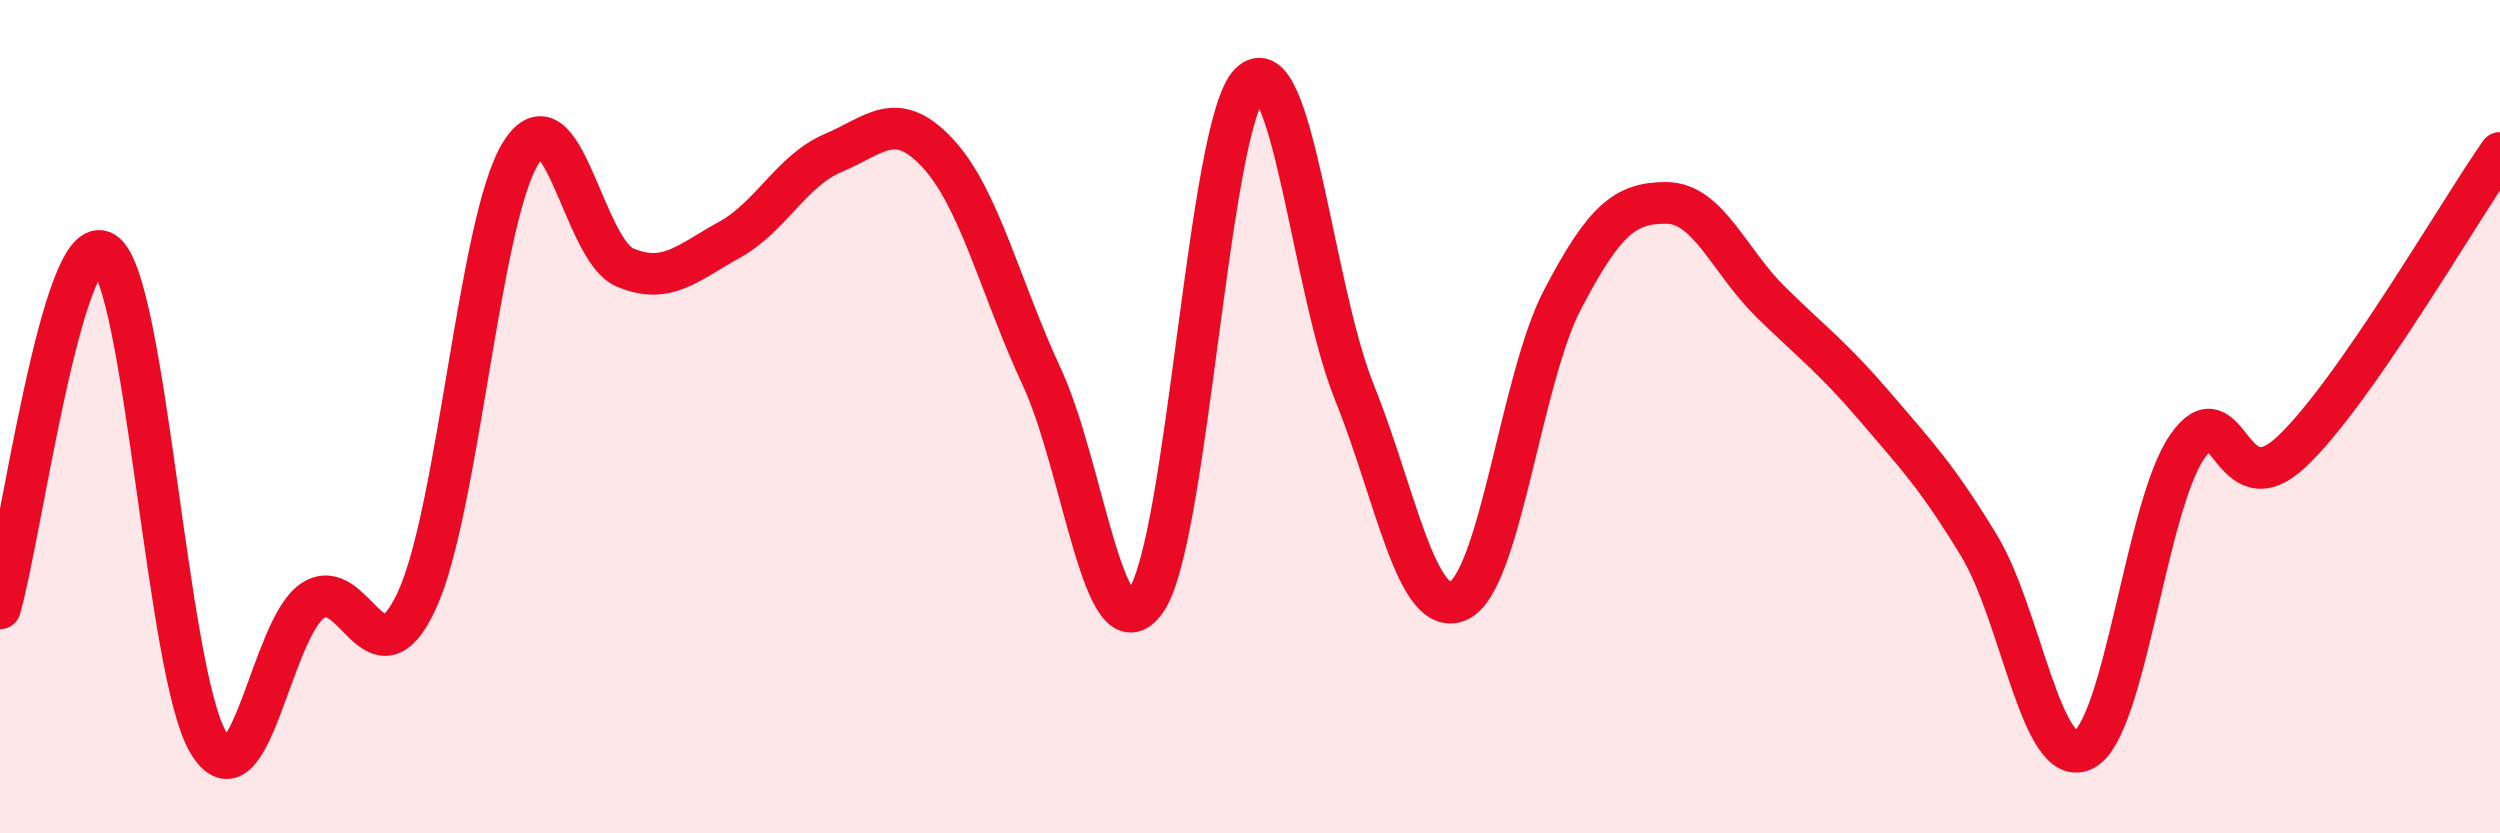
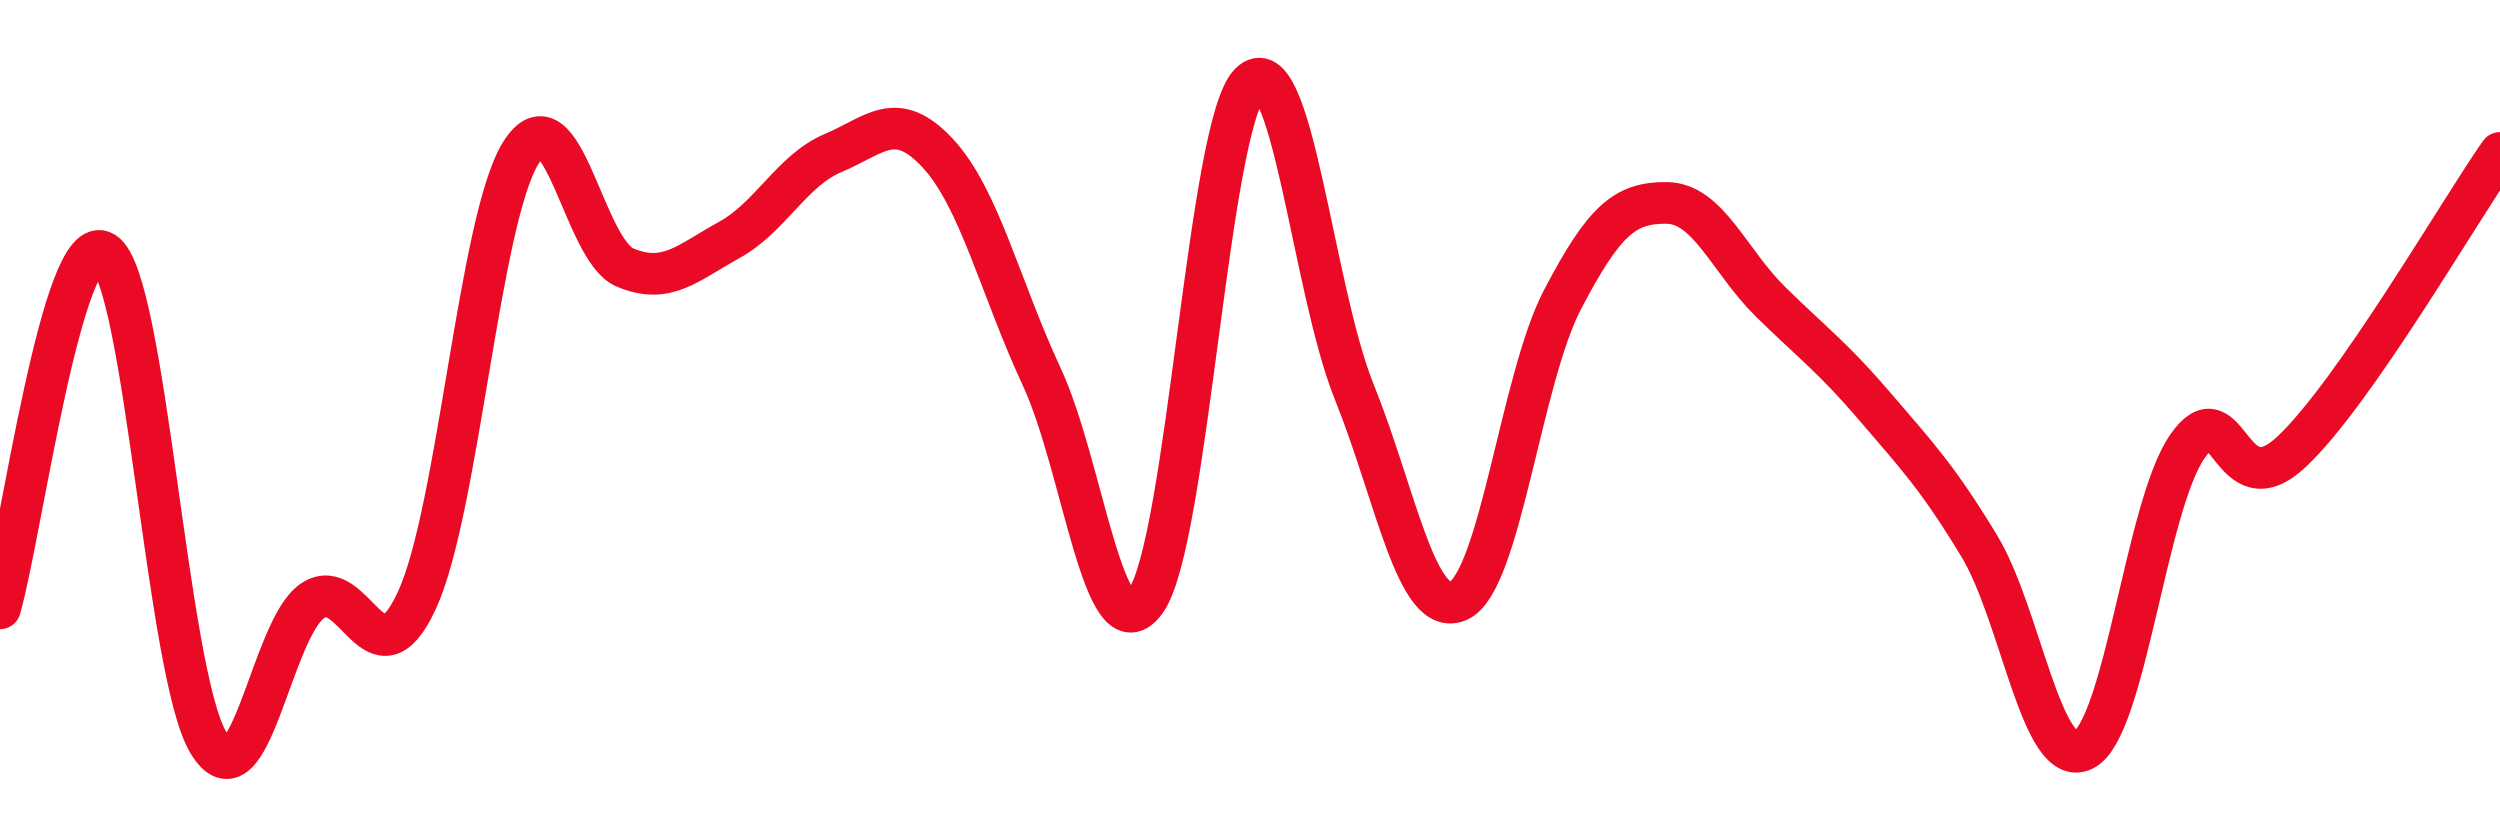
<svg xmlns="http://www.w3.org/2000/svg" width="60" height="20" viewBox="0 0 60 20">
-   <path d="M 0,14.6 C 0.5,12.89 1.5,5.42 2.5,6.06 C 3.5,6.7 4,16.15 5,17.82 C 6,19.49 6.5,15.1 7.5,14.42 C 8.5,13.74 9,16.57 10,14.42 C 11,12.27 11.5,5.27 12.5,3.67 C 13.5,2.07 14,6 15,6.42 C 16,6.84 16.5,6.31 17.5,5.76 C 18.5,5.21 19,4.09 20,3.67 C 21,3.25 21.5,2.6 22.5,3.67 C 23.5,4.74 24,6.89 25,9.04 C 26,11.19 26.5,15.83 27.5,14.42 C 28.5,13.01 29,3 30,2 C 31,1 31.5,6.92 32.5,9.4 C 33.5,11.88 34,14.86 35,14.42 C 36,13.98 36.5,9.1 37.5,7.19 C 38.5,5.28 39,4.86 40,4.87 C 41,4.88 41.5,6.27 42.5,7.25 C 43.5,8.23 44,8.59 45,9.76 C 46,10.93 46.5,11.45 47.5,13.1 C 48.5,14.75 49,18.48 50,18 C 51,17.52 51.5,12.14 52.5,10.71 C 53.5,9.28 53.5,12.25 55,10.84 C 56.5,9.43 59,5.1 60,3.67L60 20L0 20Z" fill="#EB0A25" opacity="0.1" stroke-linecap="round" stroke-linejoin="round" />
  <path d="M 0,14.6 C 0.5,12.89 1.5,5.42 2.5,6.06 C 3.5,6.7 4,16.15 5,17.82 C 6,19.49 6.5,15.1 7.5,14.42 C 8.5,13.74 9,16.57 10,14.42 C 11,12.27 11.5,5.27 12.5,3.67 C 13.5,2.07 14,6 15,6.42 C 16,6.84 16.5,6.31 17.5,5.76 C 18.5,5.21 19,4.09 20,3.67 C 21,3.25 21.5,2.6 22.5,3.67 C 23.5,4.74 24,6.89 25,9.04 C 26,11.19 26.5,15.83 27.5,14.42 C 28.5,13.01 29,3 30,2 C 31,1 31.5,6.92 32.5,9.4 C 33.5,11.88 34,14.86 35,14.42 C 36,13.98 36.5,9.1 37.5,7.19 C 38.5,5.28 39,4.86 40,4.87 C 41,4.88 41.5,6.27 42.5,7.25 C 43.5,8.23 44,8.59 45,9.76 C 46,10.93 46.5,11.45 47.5,13.1 C 48.5,14.75 49,18.48 50,18 C 51,17.52 51.5,12.14 52.5,10.71 C 53.5,9.28 53.5,12.25 55,10.84 C 56.5,9.43 59,5.1 60,3.67" stroke="#EB0A25" stroke-width="1" fill="none" stroke-linecap="round" stroke-linejoin="round" />
</svg>